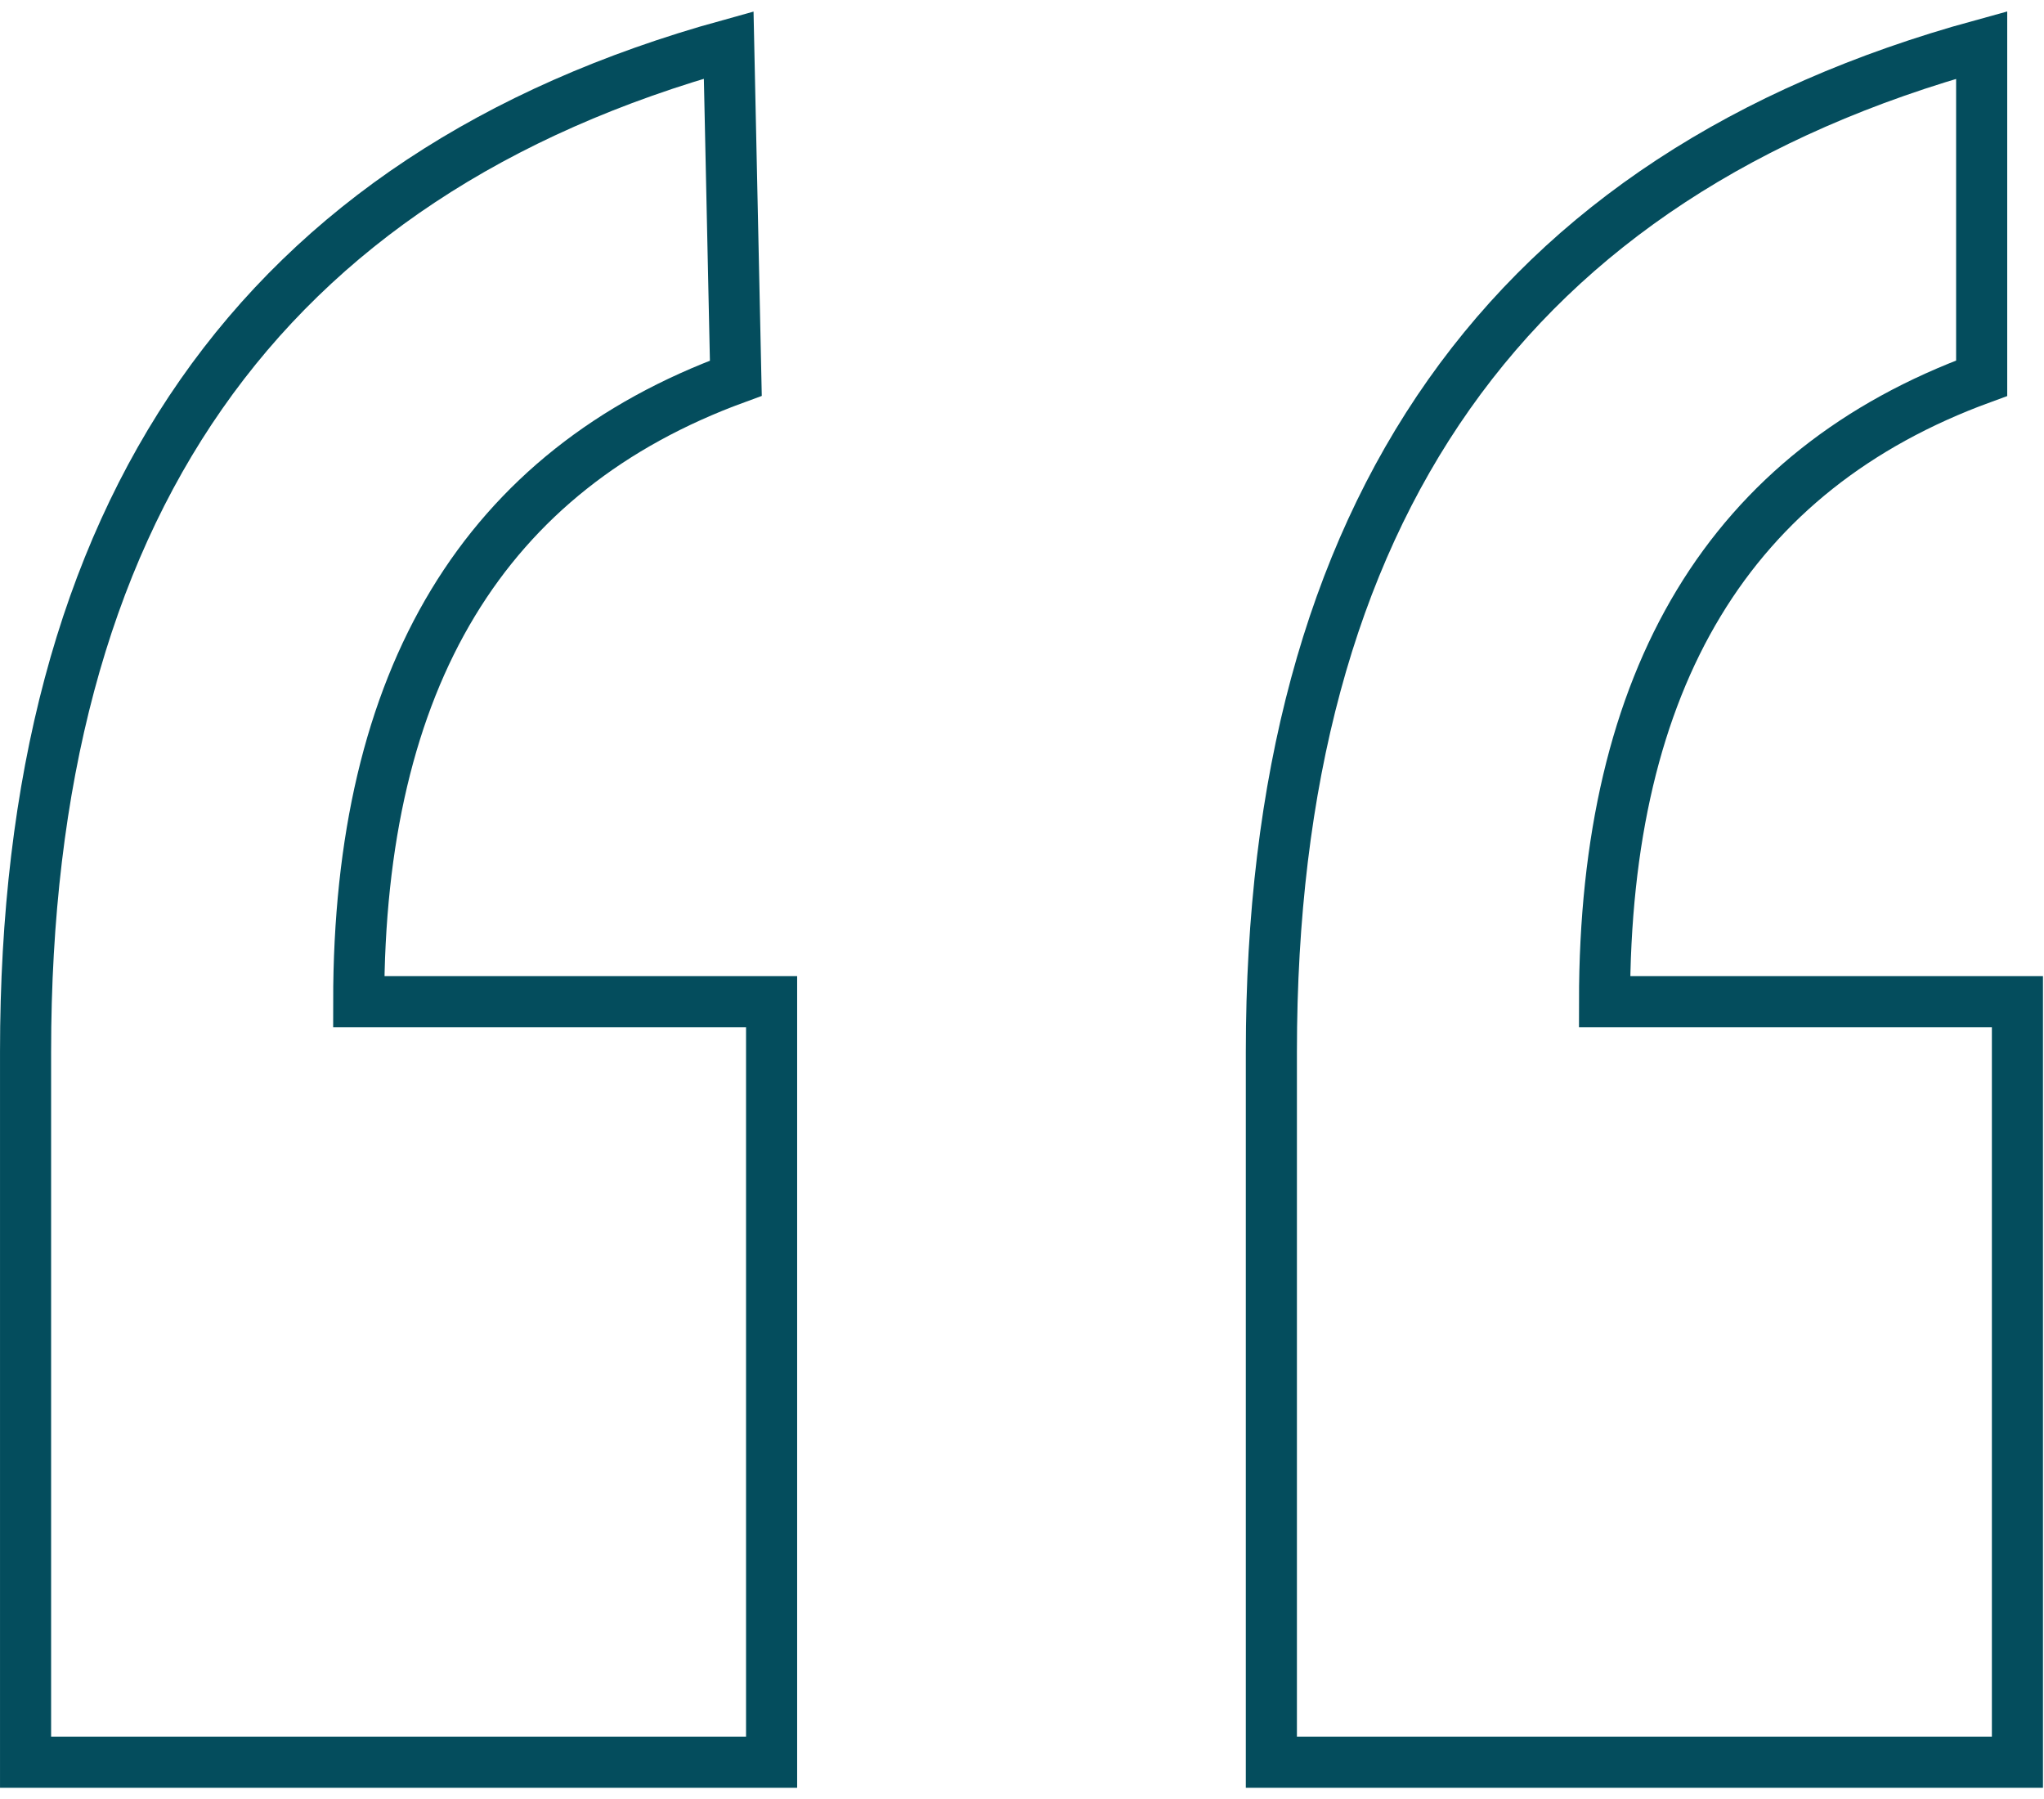
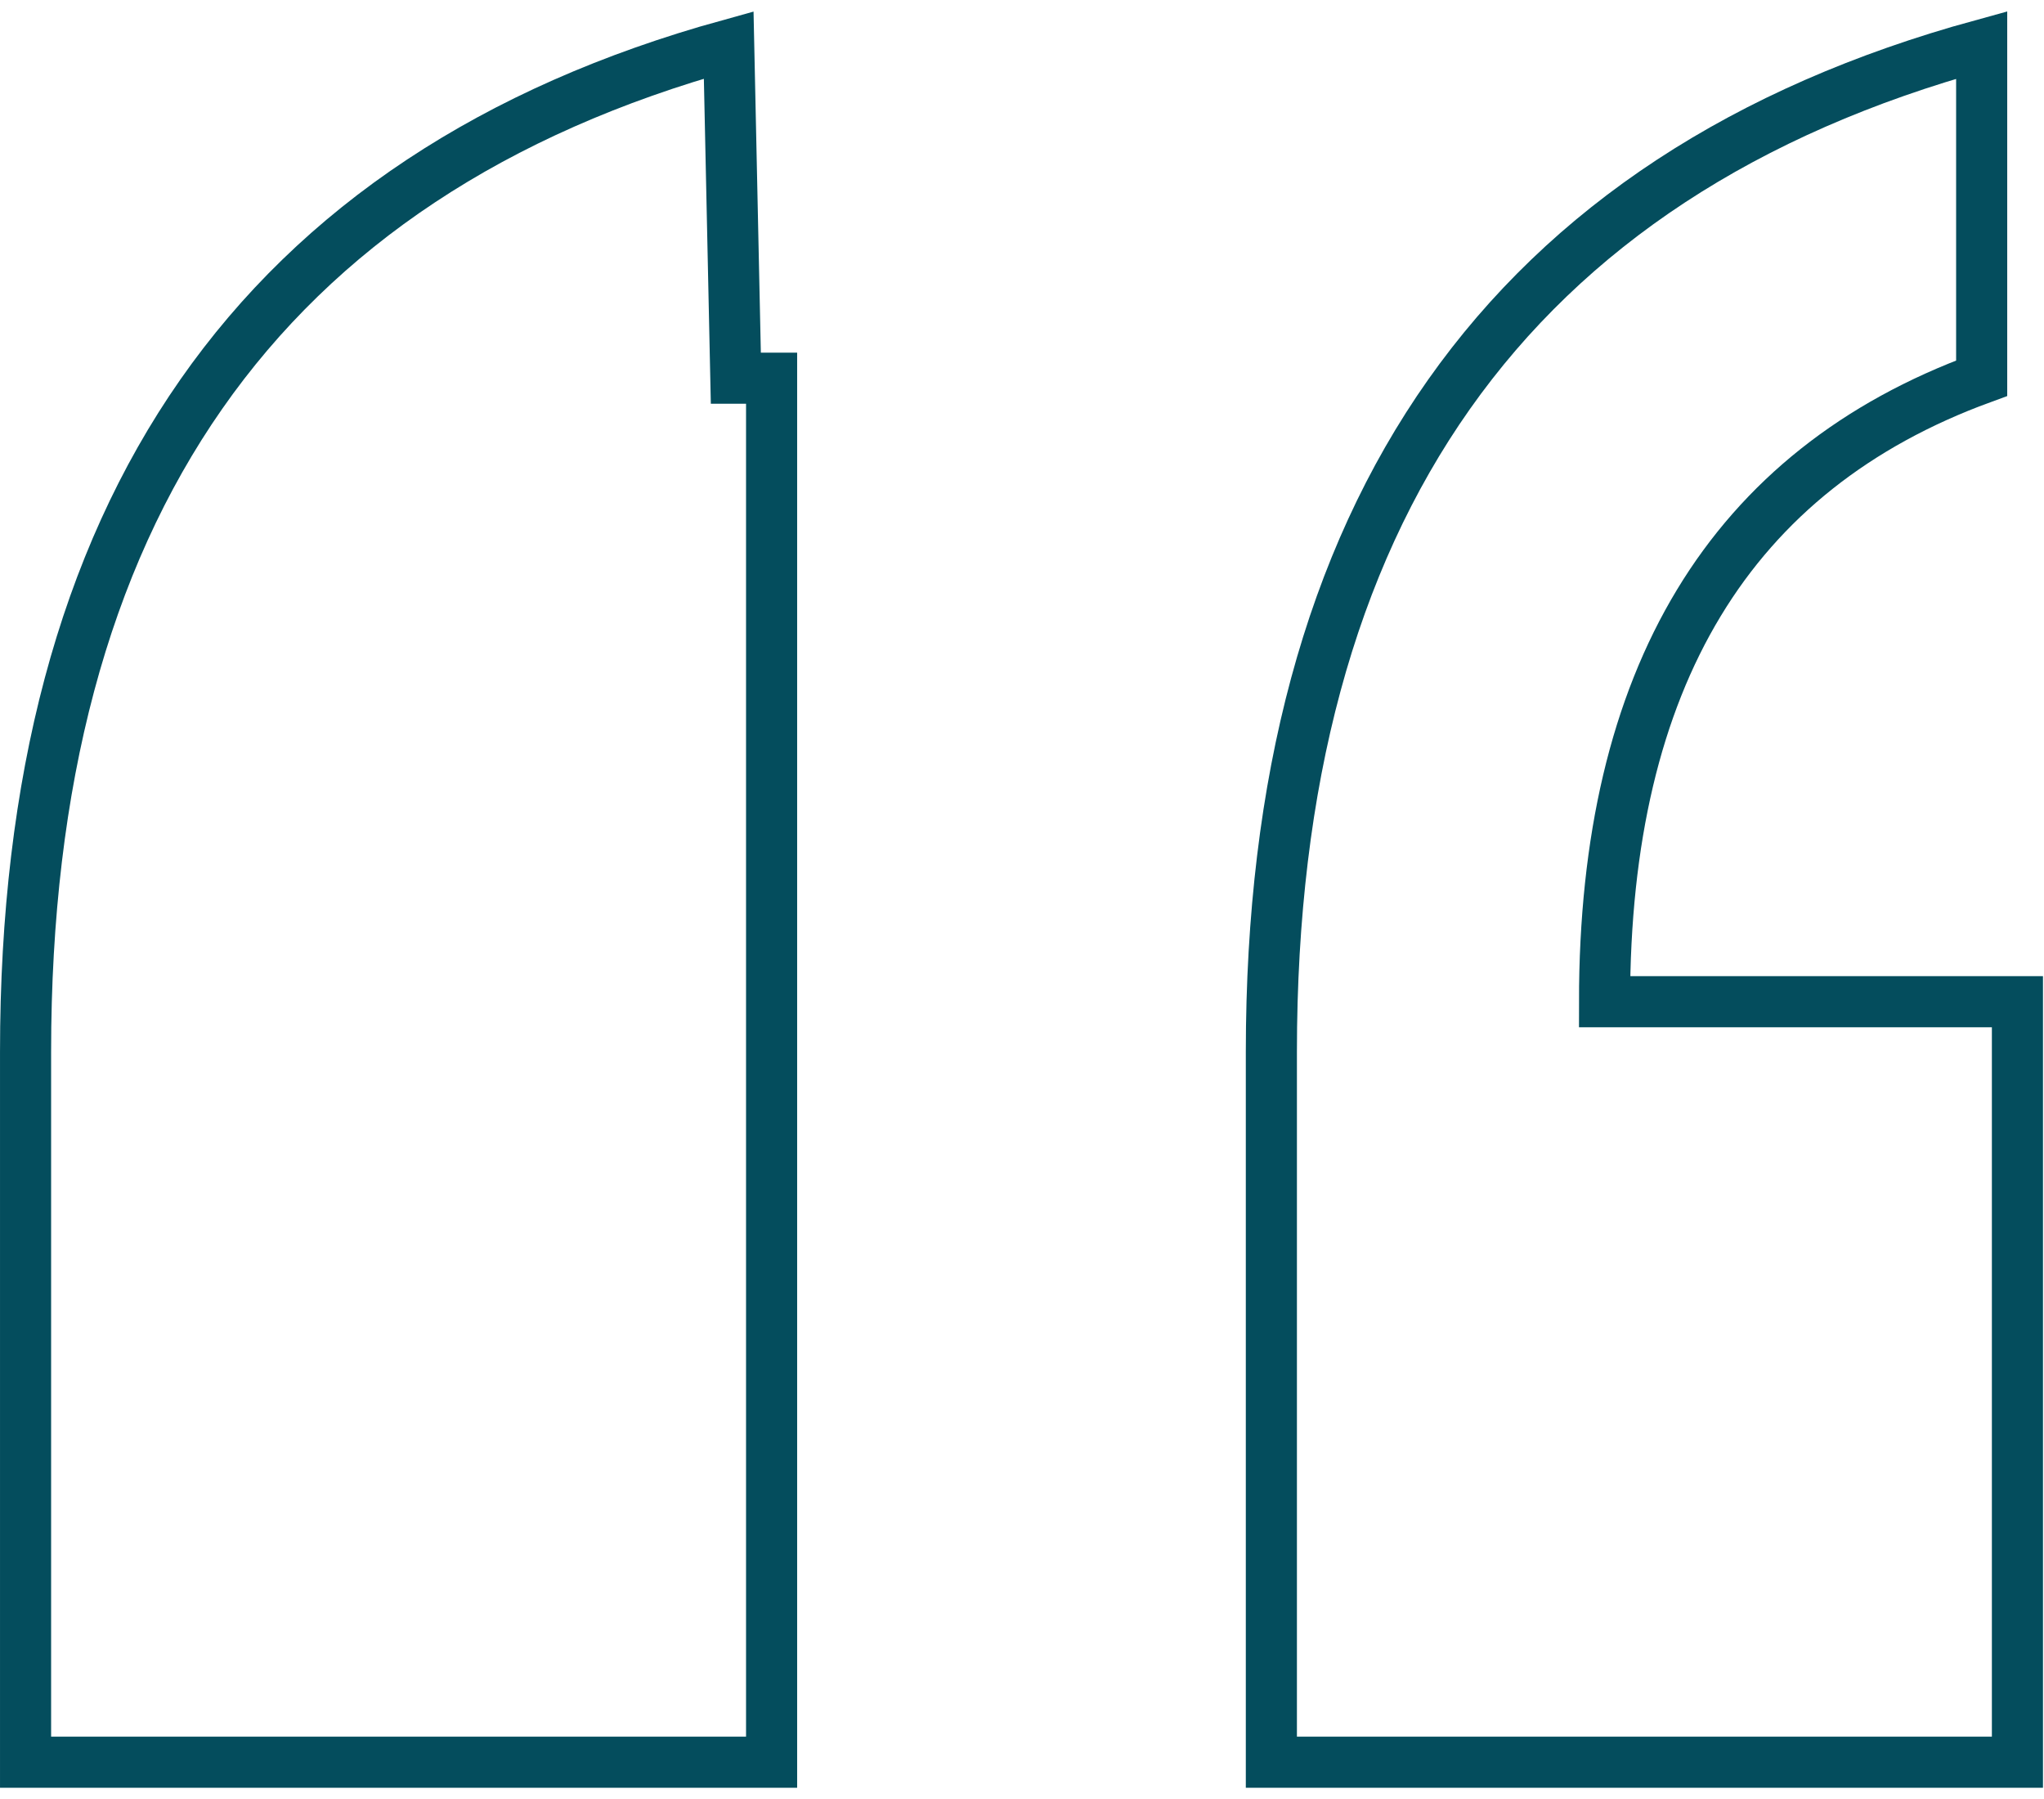
<svg xmlns="http://www.w3.org/2000/svg" width="75" height="66" viewBox="0 0 75 66" fill="none">
  <g id="Group">
-     <path id="Vector" d="M26.738 1.65L27 13.875C17.775 17.25 13.162 24.863 13.162 36.75H28.312V64.65H0.938V38.588C0.938 18.75 9.525 6.413 26.738 1.65ZM72.713 1.65V13.875C63.487 17.25 58.875 24.863 58.875 36.75H74.025V64.65H46.65V38.588C46.65 18.75 55.35 6.413 72.713 1.65Z" stroke="#044D5D" stroke-width="1.875" stroke-miterlimit="10" />
+     <path id="Vector" d="M26.738 1.65L27 13.875H28.312V64.65H0.938V38.588C0.938 18.75 9.525 6.413 26.738 1.65ZM72.713 1.65V13.875C63.487 17.25 58.875 24.863 58.875 36.75H74.025V64.65H46.65V38.588C46.65 18.75 55.35 6.413 72.713 1.65Z" stroke="#044D5D" stroke-width="1.875" stroke-miterlimit="10" />
  </g>
</svg>